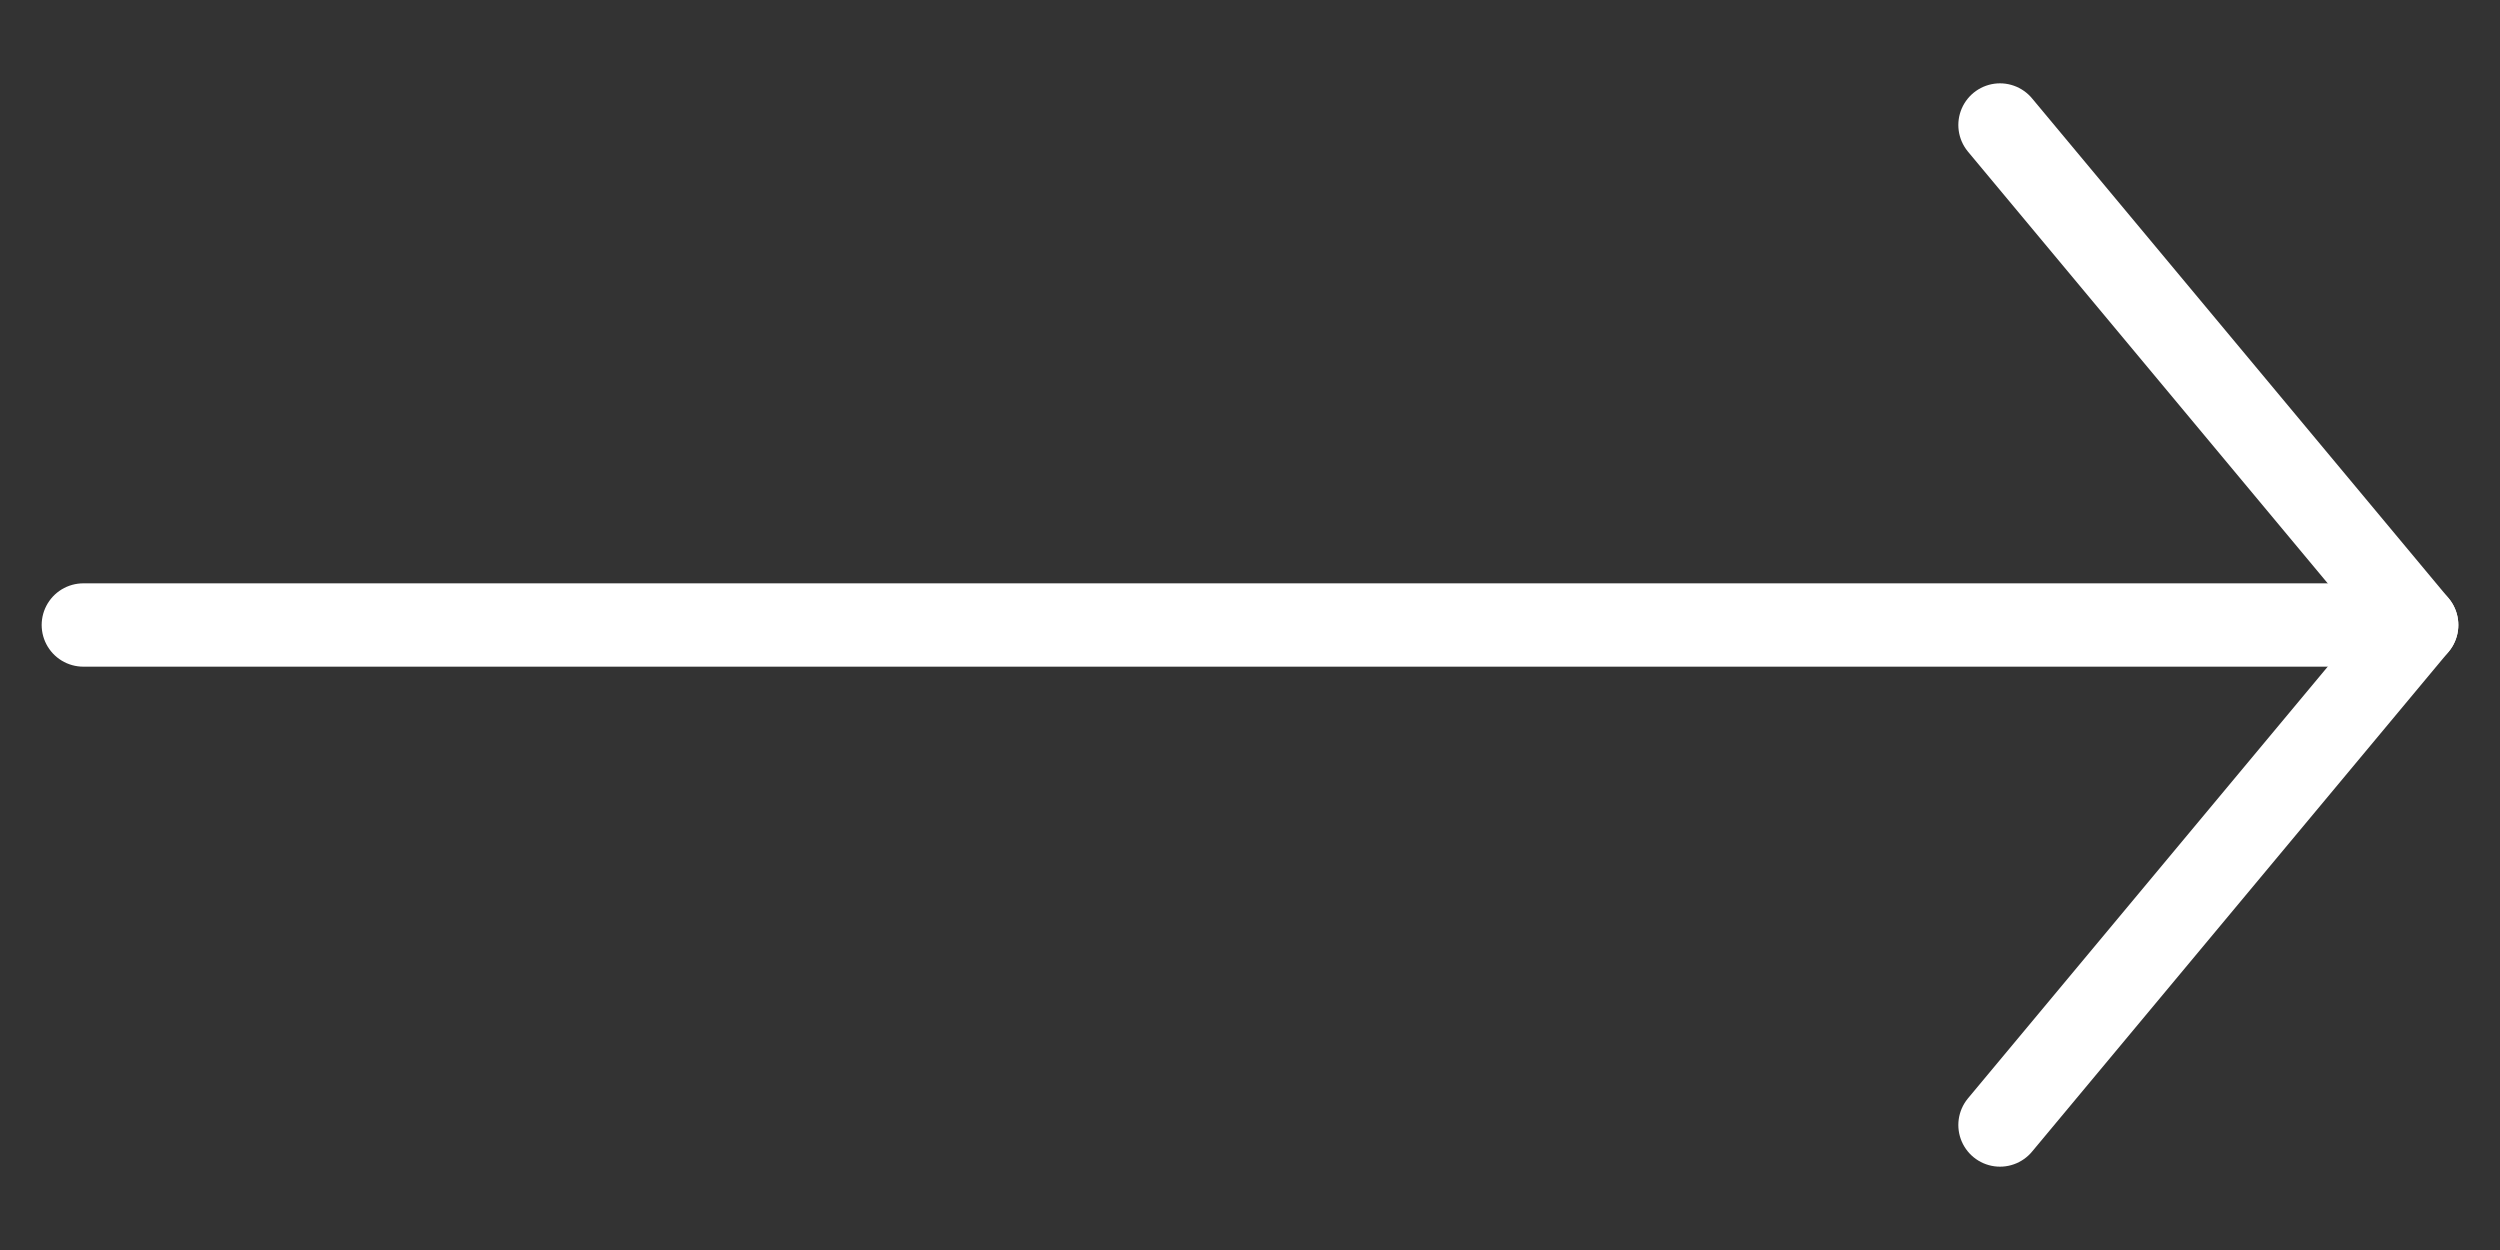
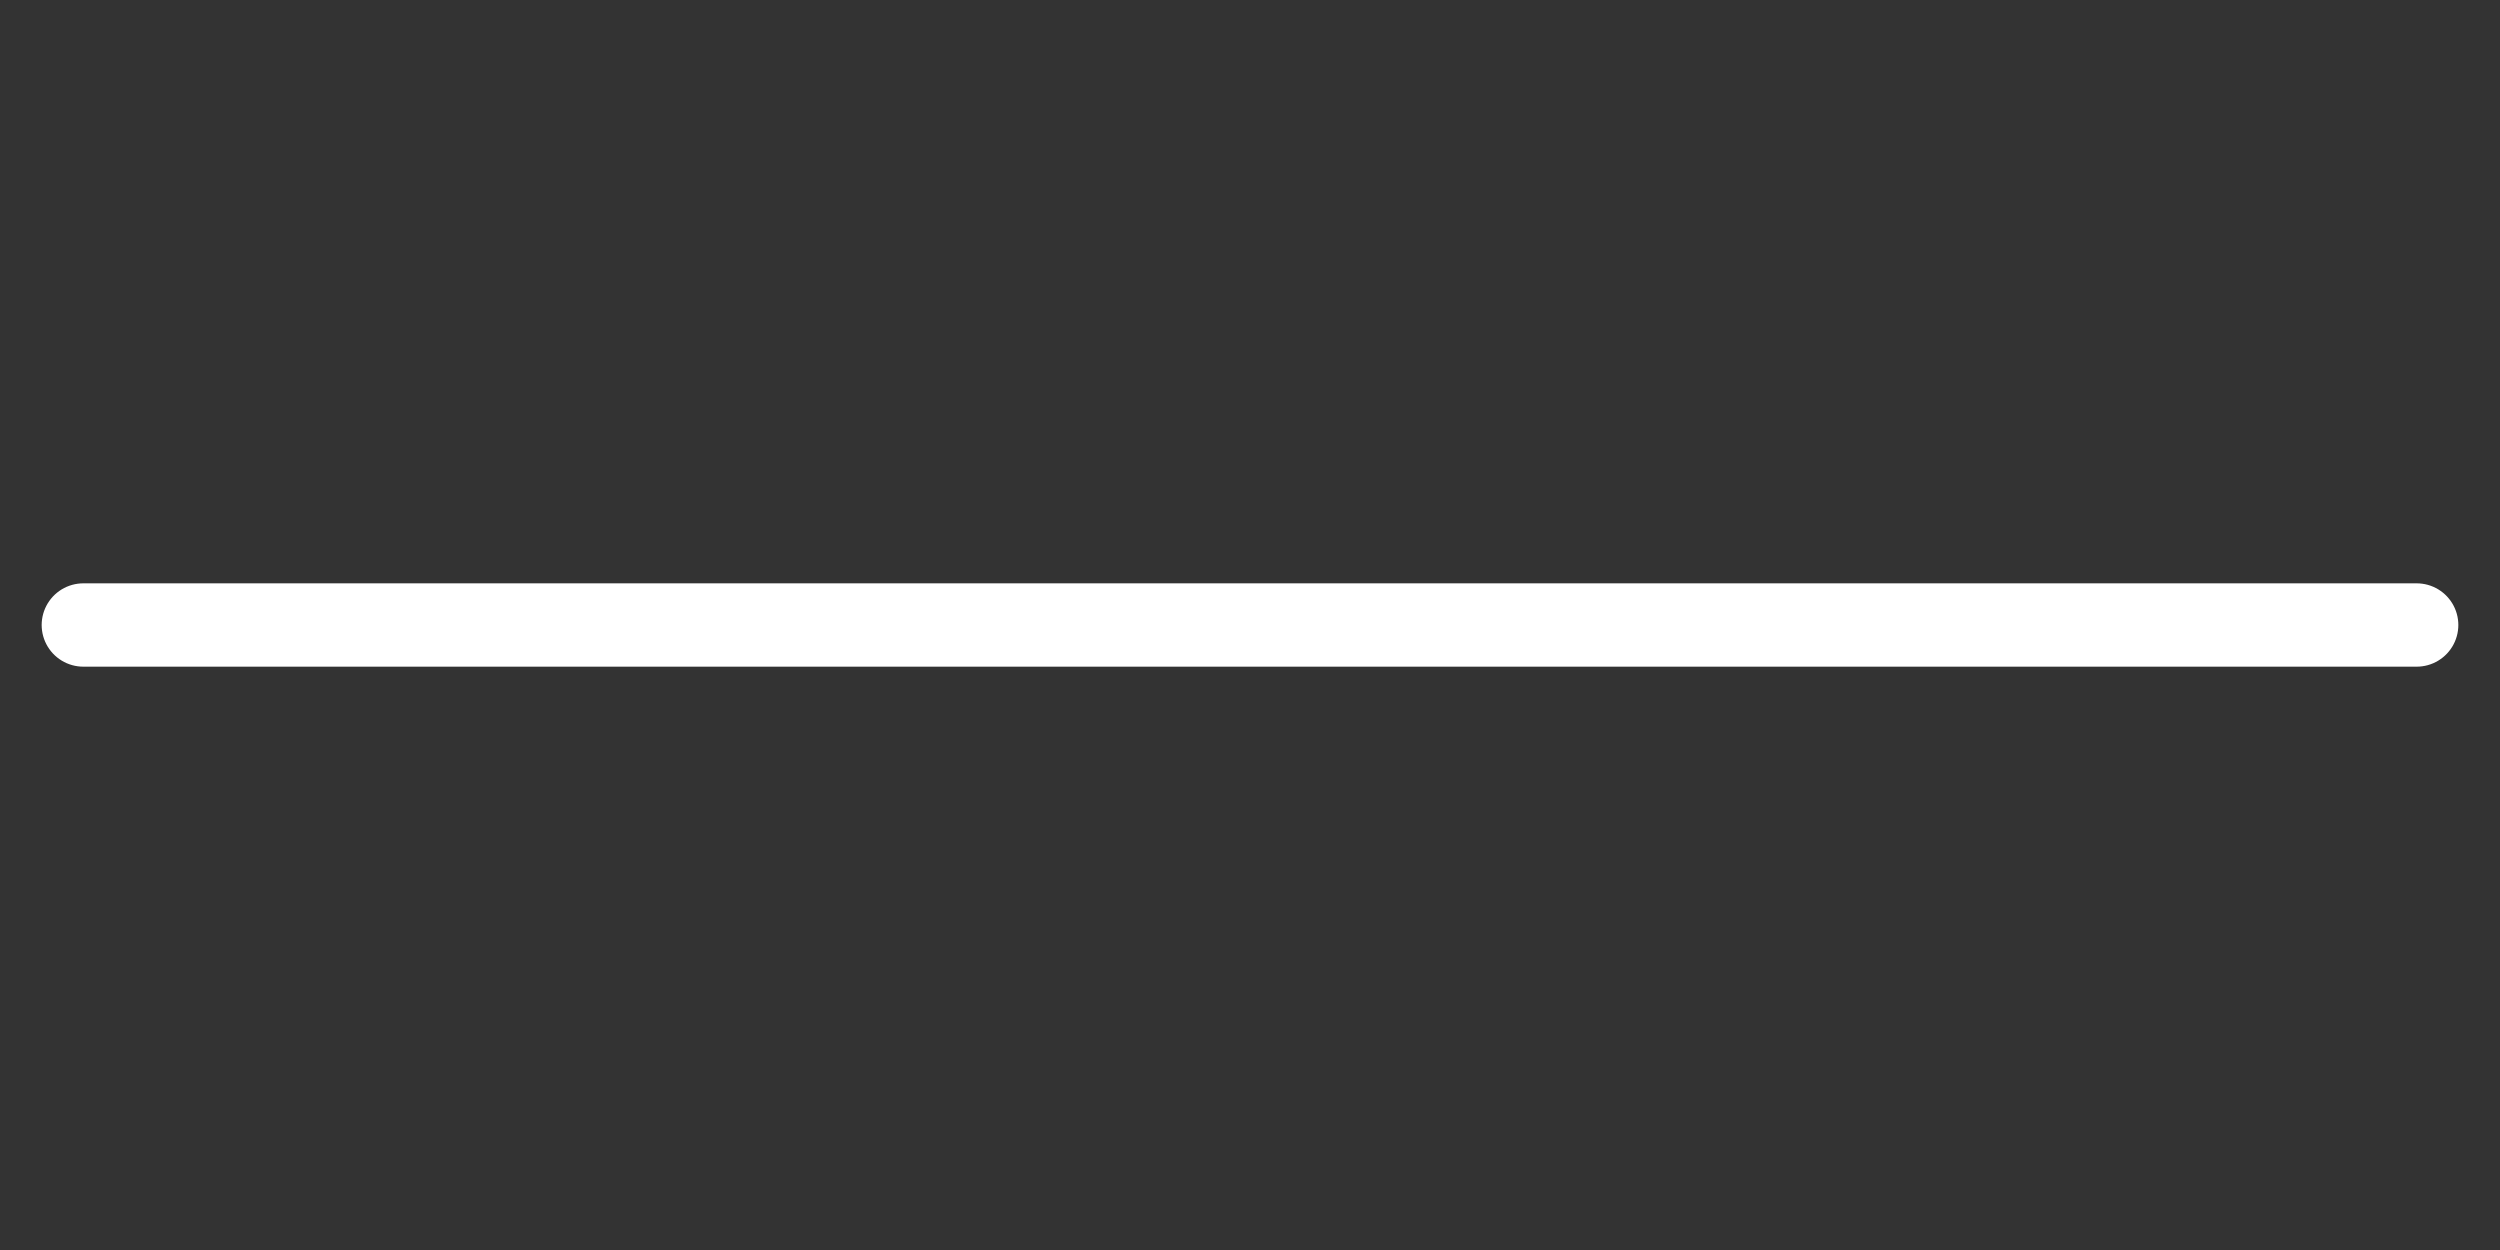
<svg xmlns="http://www.w3.org/2000/svg" width="30" height="15" viewBox="0 0 30 15" fill="none">
  <rect x="0" y="0" width="30" height="15" fill="#333333" stroke="none" />
-   <path d="M24 13.5L29 7.5L24 1.5" stroke="white" stroke-linecap="round" stroke-linejoin="round" />
  <path d="M29 7.5H1" stroke="white" stroke-linecap="round" stroke-linejoin="round" />
</svg>